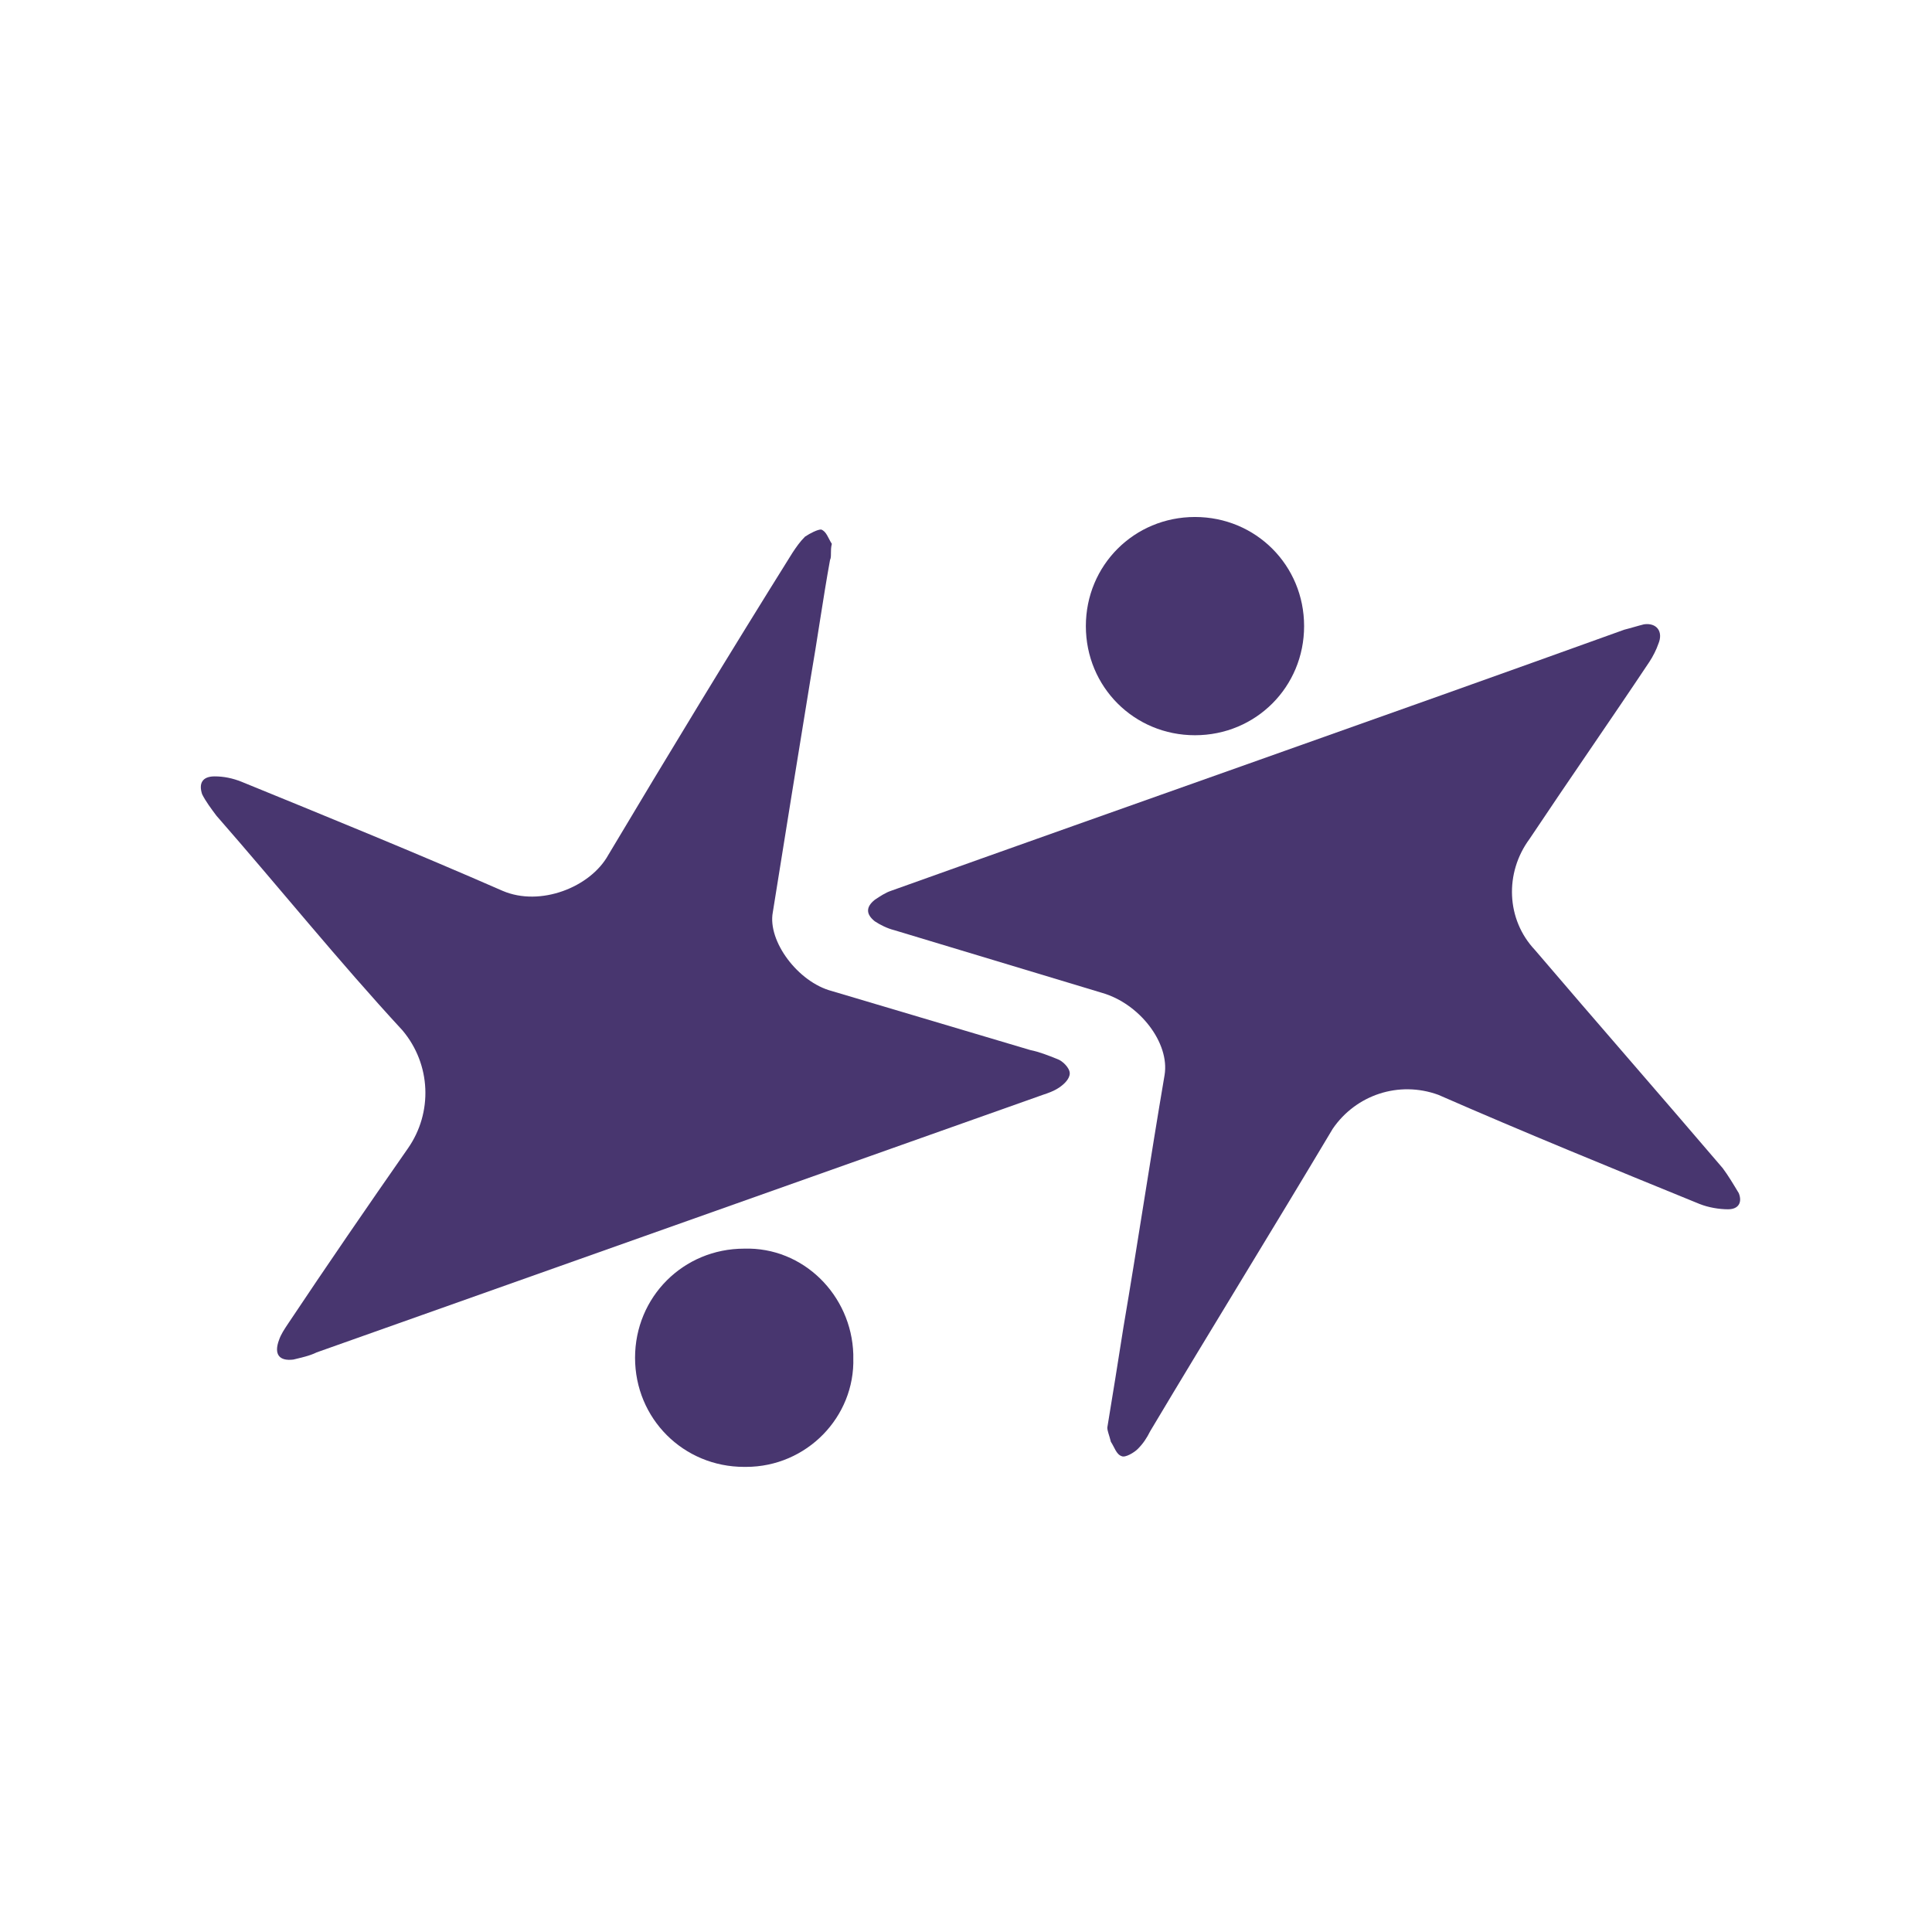
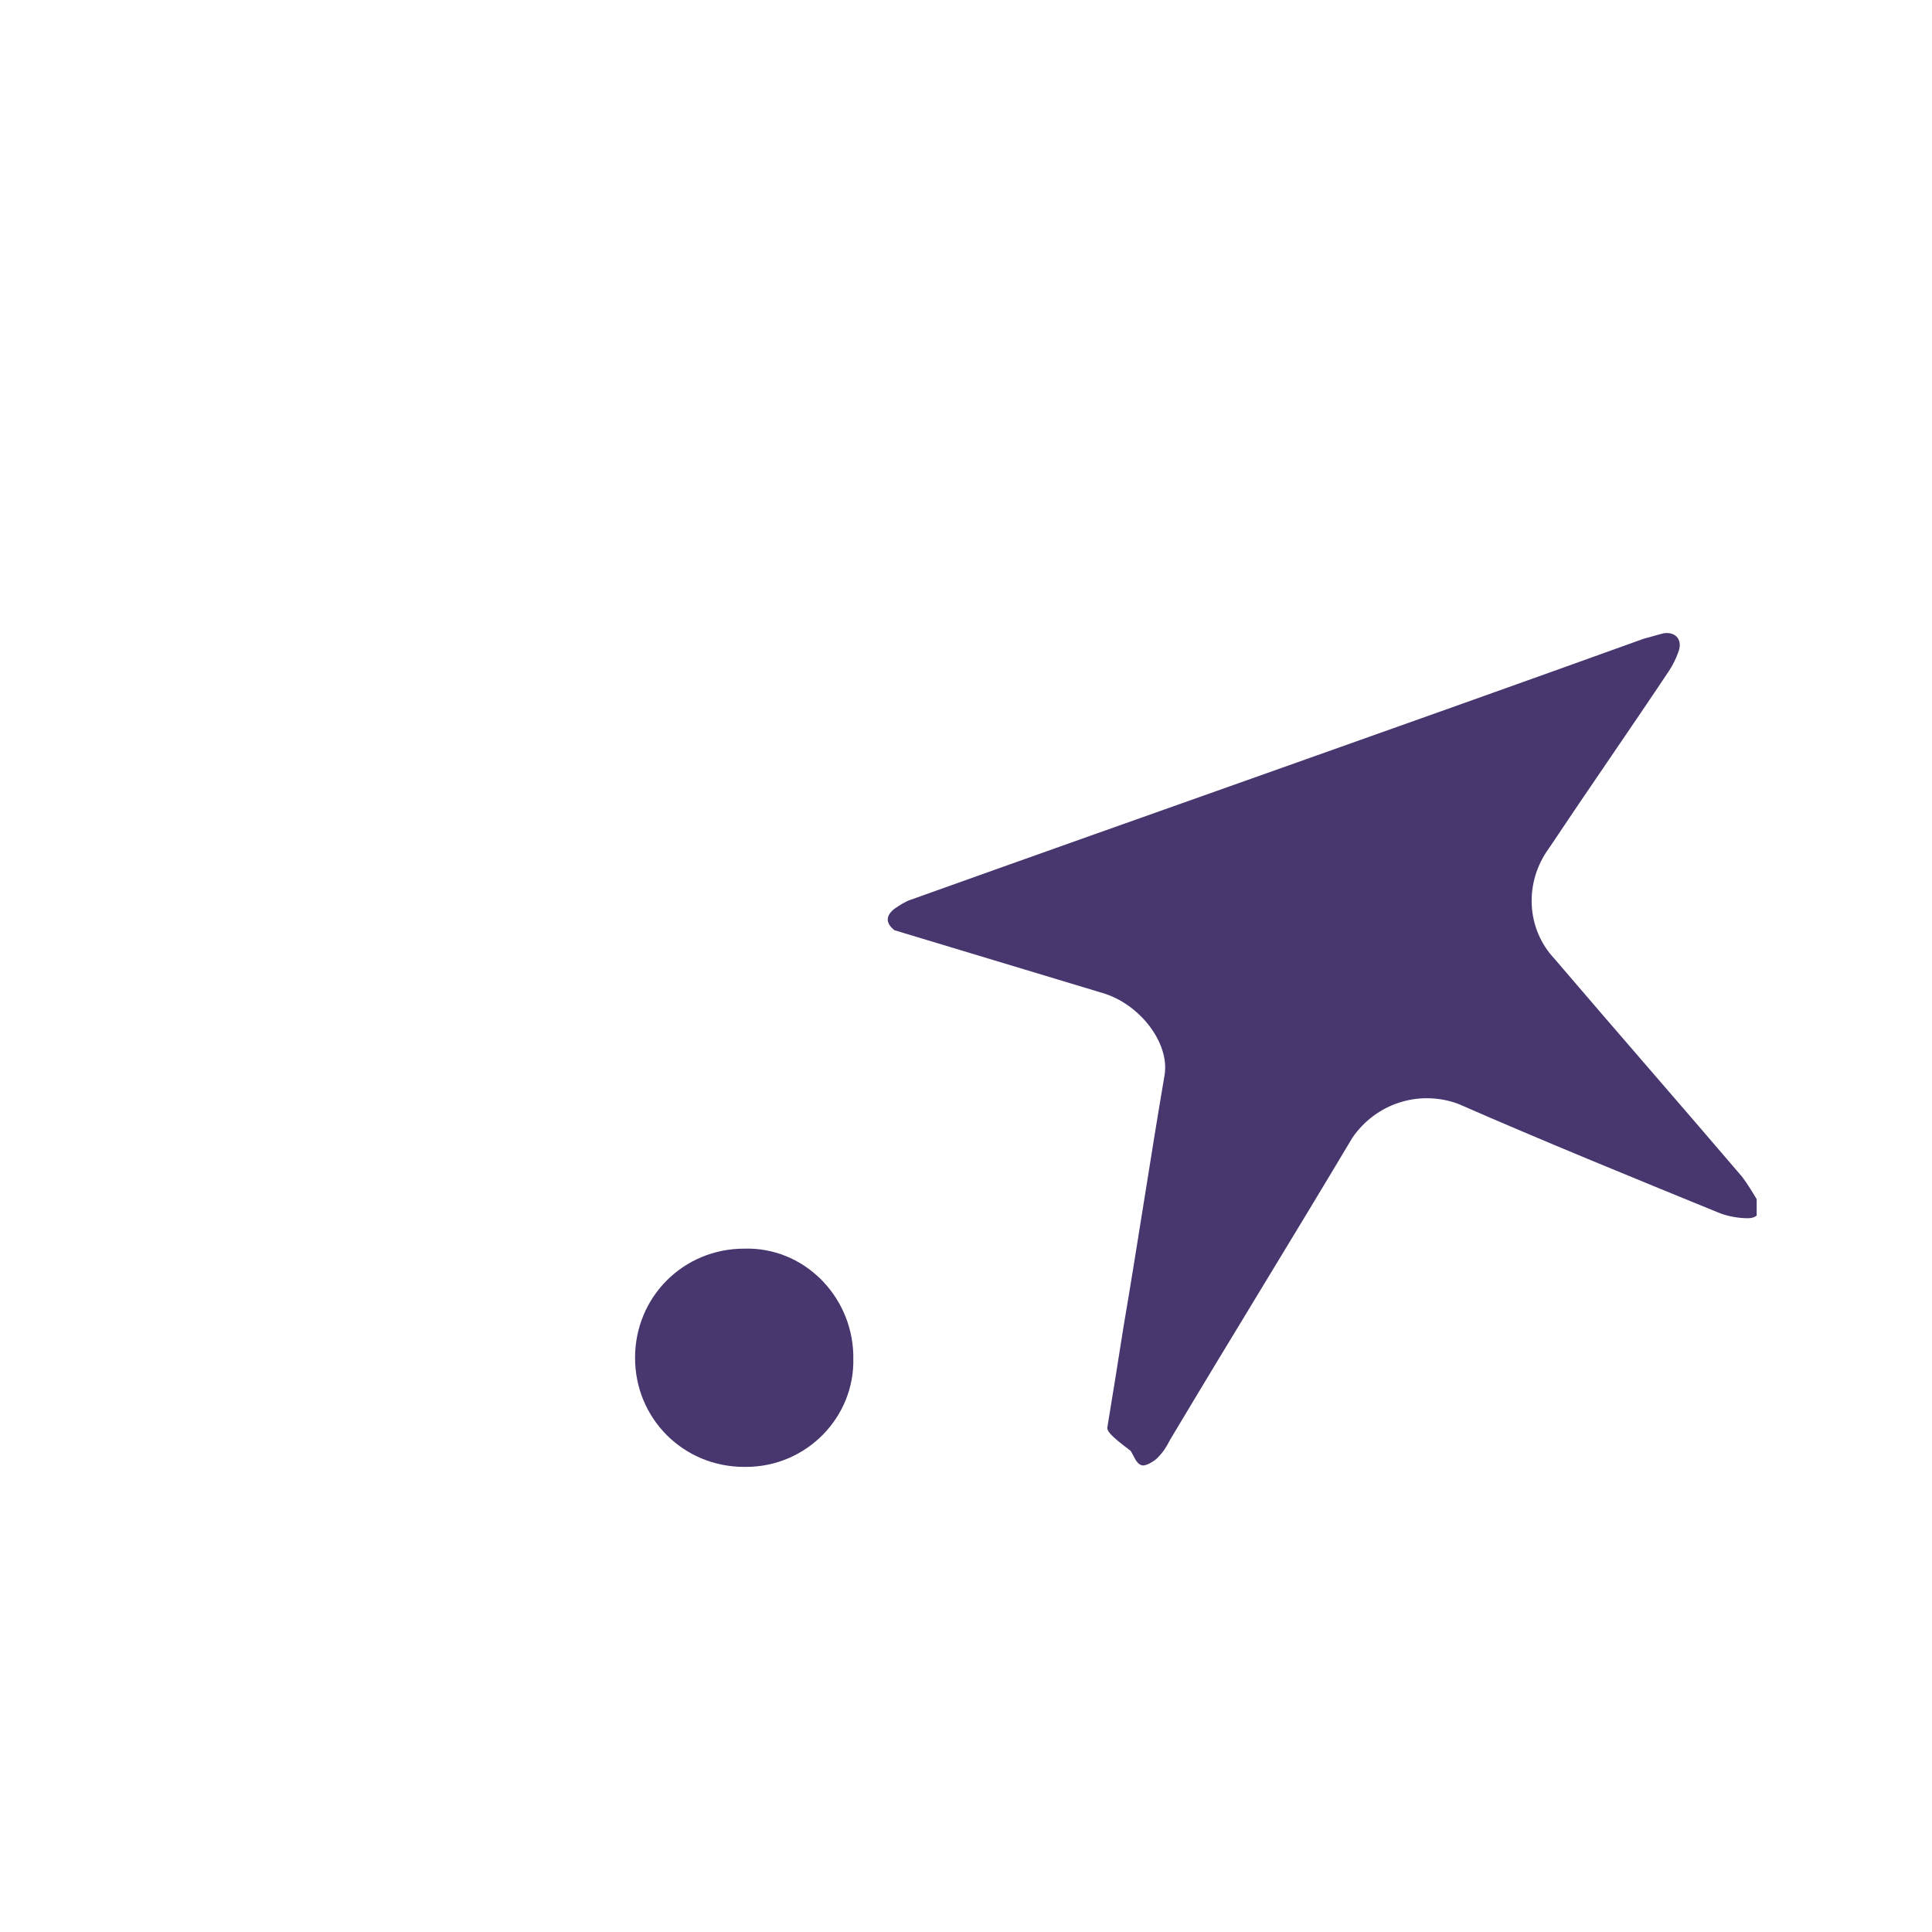
<svg xmlns="http://www.w3.org/2000/svg" xmlns:xlink="http://www.w3.org/1999/xlink" version="1.0" id="Layer_1" x="0px" y="0px" viewBox="0 0 108 108" style="enable-background:new 0 0 108 108;" xml:space="preserve">
  <style type="text/css">
	.st0{clip-path:url(#SVGID_00000022559715252897893550000002721815765084759993_);fill:#48366F;}
</style>
  <g>
    <defs>
      <rect id="SVGID_1_" x="10.2" y="28" width="88" height="59.9" />
    </defs>
    <clipPath id="SVGID_00000009585739158589911510000012410122418499510187_">
      <use xlink:href="#SVGID_1_" style="overflow:visible;" />
    </clipPath>
-     <path style="clip-path:url(#SVGID_00000009585739158589911510000012410122418499510187_);fill:#48366F;" d="M46.4,31.3   c-0.4,2.2-0.7,4.4-1.1,6.7c-0.7,4.3-1.4,8.6-2.1,13c-0.3,1.6,1.4,3.9,3.3,4.4l11.1,3.3c0.5,0.1,1,0.3,1.5,0.5   c0.3,0.1,0.7,0.5,0.7,0.8c0,0.3-0.3,0.6-0.6,0.8c-0.3,0.2-0.6,0.3-0.9,0.4L17.7,75.6c-0.4,0.2-0.9,0.3-1.3,0.4   c-0.8,0.1-1.1-0.3-0.8-1.1c0.1-0.3,0.3-0.6,0.5-0.9c2.2-3.3,4.4-6.5,6.7-9.8c1.4-2,1.3-4.7-0.3-6.6c-3.6-3.9-6.9-8-10.4-12   c-0.3-0.4-0.6-0.8-0.8-1.2c-0.2-0.6,0-1,0.7-1c0.5,0,1,0.1,1.5,0.3c4.9,2,9.8,4,14.6,6.1c2.1,0.9,4.9-0.2,5.9-2   c3.4-5.7,6.8-11.3,10.3-16.9c0.2-0.3,0.4-0.6,0.7-0.9c0.3-0.2,0.7-0.4,0.9-0.4c0.3,0.1,0.4,0.5,0.6,0.8   C46.4,30.8,46.5,31.1,46.4,31.3" />
-     <path style="clip-path:url(#SVGID_00000009585739158589911510000012410122418499510187_);fill:#48366F;" d="M61.9,79.8   c0.3-1.8,0.6-3.7,0.9-5.6c0.8-4.7,1.5-9.4,2.3-14.1c0.3-1.8-1.4-4-3.5-4.6L50,52c-0.4-0.1-0.8-0.3-1.1-0.5c-0.5-0.4-0.5-0.8,0-1.2   c0.3-0.2,0.6-0.4,0.9-0.5c13.7-4.9,27.4-9.7,41-14.6c0.4-0.1,0.7-0.2,1.1-0.3c0.7-0.1,1.1,0.4,0.8,1.1c-0.1,0.3-0.3,0.7-0.5,1   c-2.2,3.3-4.5,6.6-6.7,9.9c-1.4,1.9-1.3,4.5,0.3,6.2c3.5,4.1,7,8.1,10.5,12.2c0.3,0.4,0.6,0.9,0.9,1.4c0.2,0.5,0,0.9-0.6,0.9   c-0.5,0-1.1-0.1-1.6-0.3c-4.9-2-9.8-4-14.6-6.1c-2.2-0.8-4.6,0-5.9,1.9c-3.4,5.7-6.8,11.2-10.2,16.9c-0.2,0.4-0.4,0.7-0.7,1   c-0.2,0.2-0.7,0.5-0.9,0.4c-0.3-0.1-0.4-0.5-0.6-0.8C62,80.2,61.9,80,61.9,79.8" />
-     <path style="clip-path:url(#SVGID_00000009585739158589911510000012410122418499510187_);fill:#48366F;" d="M60.7,35   c0-3.4,2.7-6.1,6.1-6.1c3.4,0,6.1,2.7,6.1,6.1v0c0,3.4-2.7,6.1-6.1,6.1C63.4,41.1,60.7,38.4,60.7,35" />
+     <path style="clip-path:url(#SVGID_00000009585739158589911510000012410122418499510187_);fill:#48366F;" d="M61.9,79.8   c0.3-1.8,0.6-3.7,0.9-5.6c0.8-4.7,1.5-9.4,2.3-14.1c0.3-1.8-1.4-4-3.5-4.6L50,52c-0.5-0.4-0.5-0.8,0-1.2   c0.3-0.2,0.6-0.4,0.9-0.5c13.7-4.9,27.4-9.7,41-14.6c0.4-0.1,0.7-0.2,1.1-0.3c0.7-0.1,1.1,0.4,0.8,1.1c-0.1,0.3-0.3,0.7-0.5,1   c-2.2,3.3-4.5,6.6-6.7,9.9c-1.4,1.9-1.3,4.5,0.3,6.2c3.5,4.1,7,8.1,10.5,12.2c0.3,0.4,0.6,0.9,0.9,1.4c0.2,0.5,0,0.9-0.6,0.9   c-0.5,0-1.1-0.1-1.6-0.3c-4.9-2-9.8-4-14.6-6.1c-2.2-0.8-4.6,0-5.9,1.9c-3.4,5.7-6.8,11.2-10.2,16.9c-0.2,0.4-0.4,0.7-0.7,1   c-0.2,0.2-0.7,0.5-0.9,0.4c-0.3-0.1-0.4-0.5-0.6-0.8C62,80.2,61.9,80,61.9,79.8" />
    <path style="clip-path:url(#SVGID_00000009585739158589911510000012410122418499510187_);fill:#48366F;" d="M47.7,75.9   c0.1,3.3-2.6,6.1-6,6.1c0,0-0.1,0-0.1,0c-3.4,0-6.1-2.7-6.1-6.1c0-3.4,2.7-6.1,6.1-6.1c3.3-0.1,6,2.6,6.1,5.9   C47.7,75.8,47.7,75.8,47.7,75.9" />
  </g>
</svg>